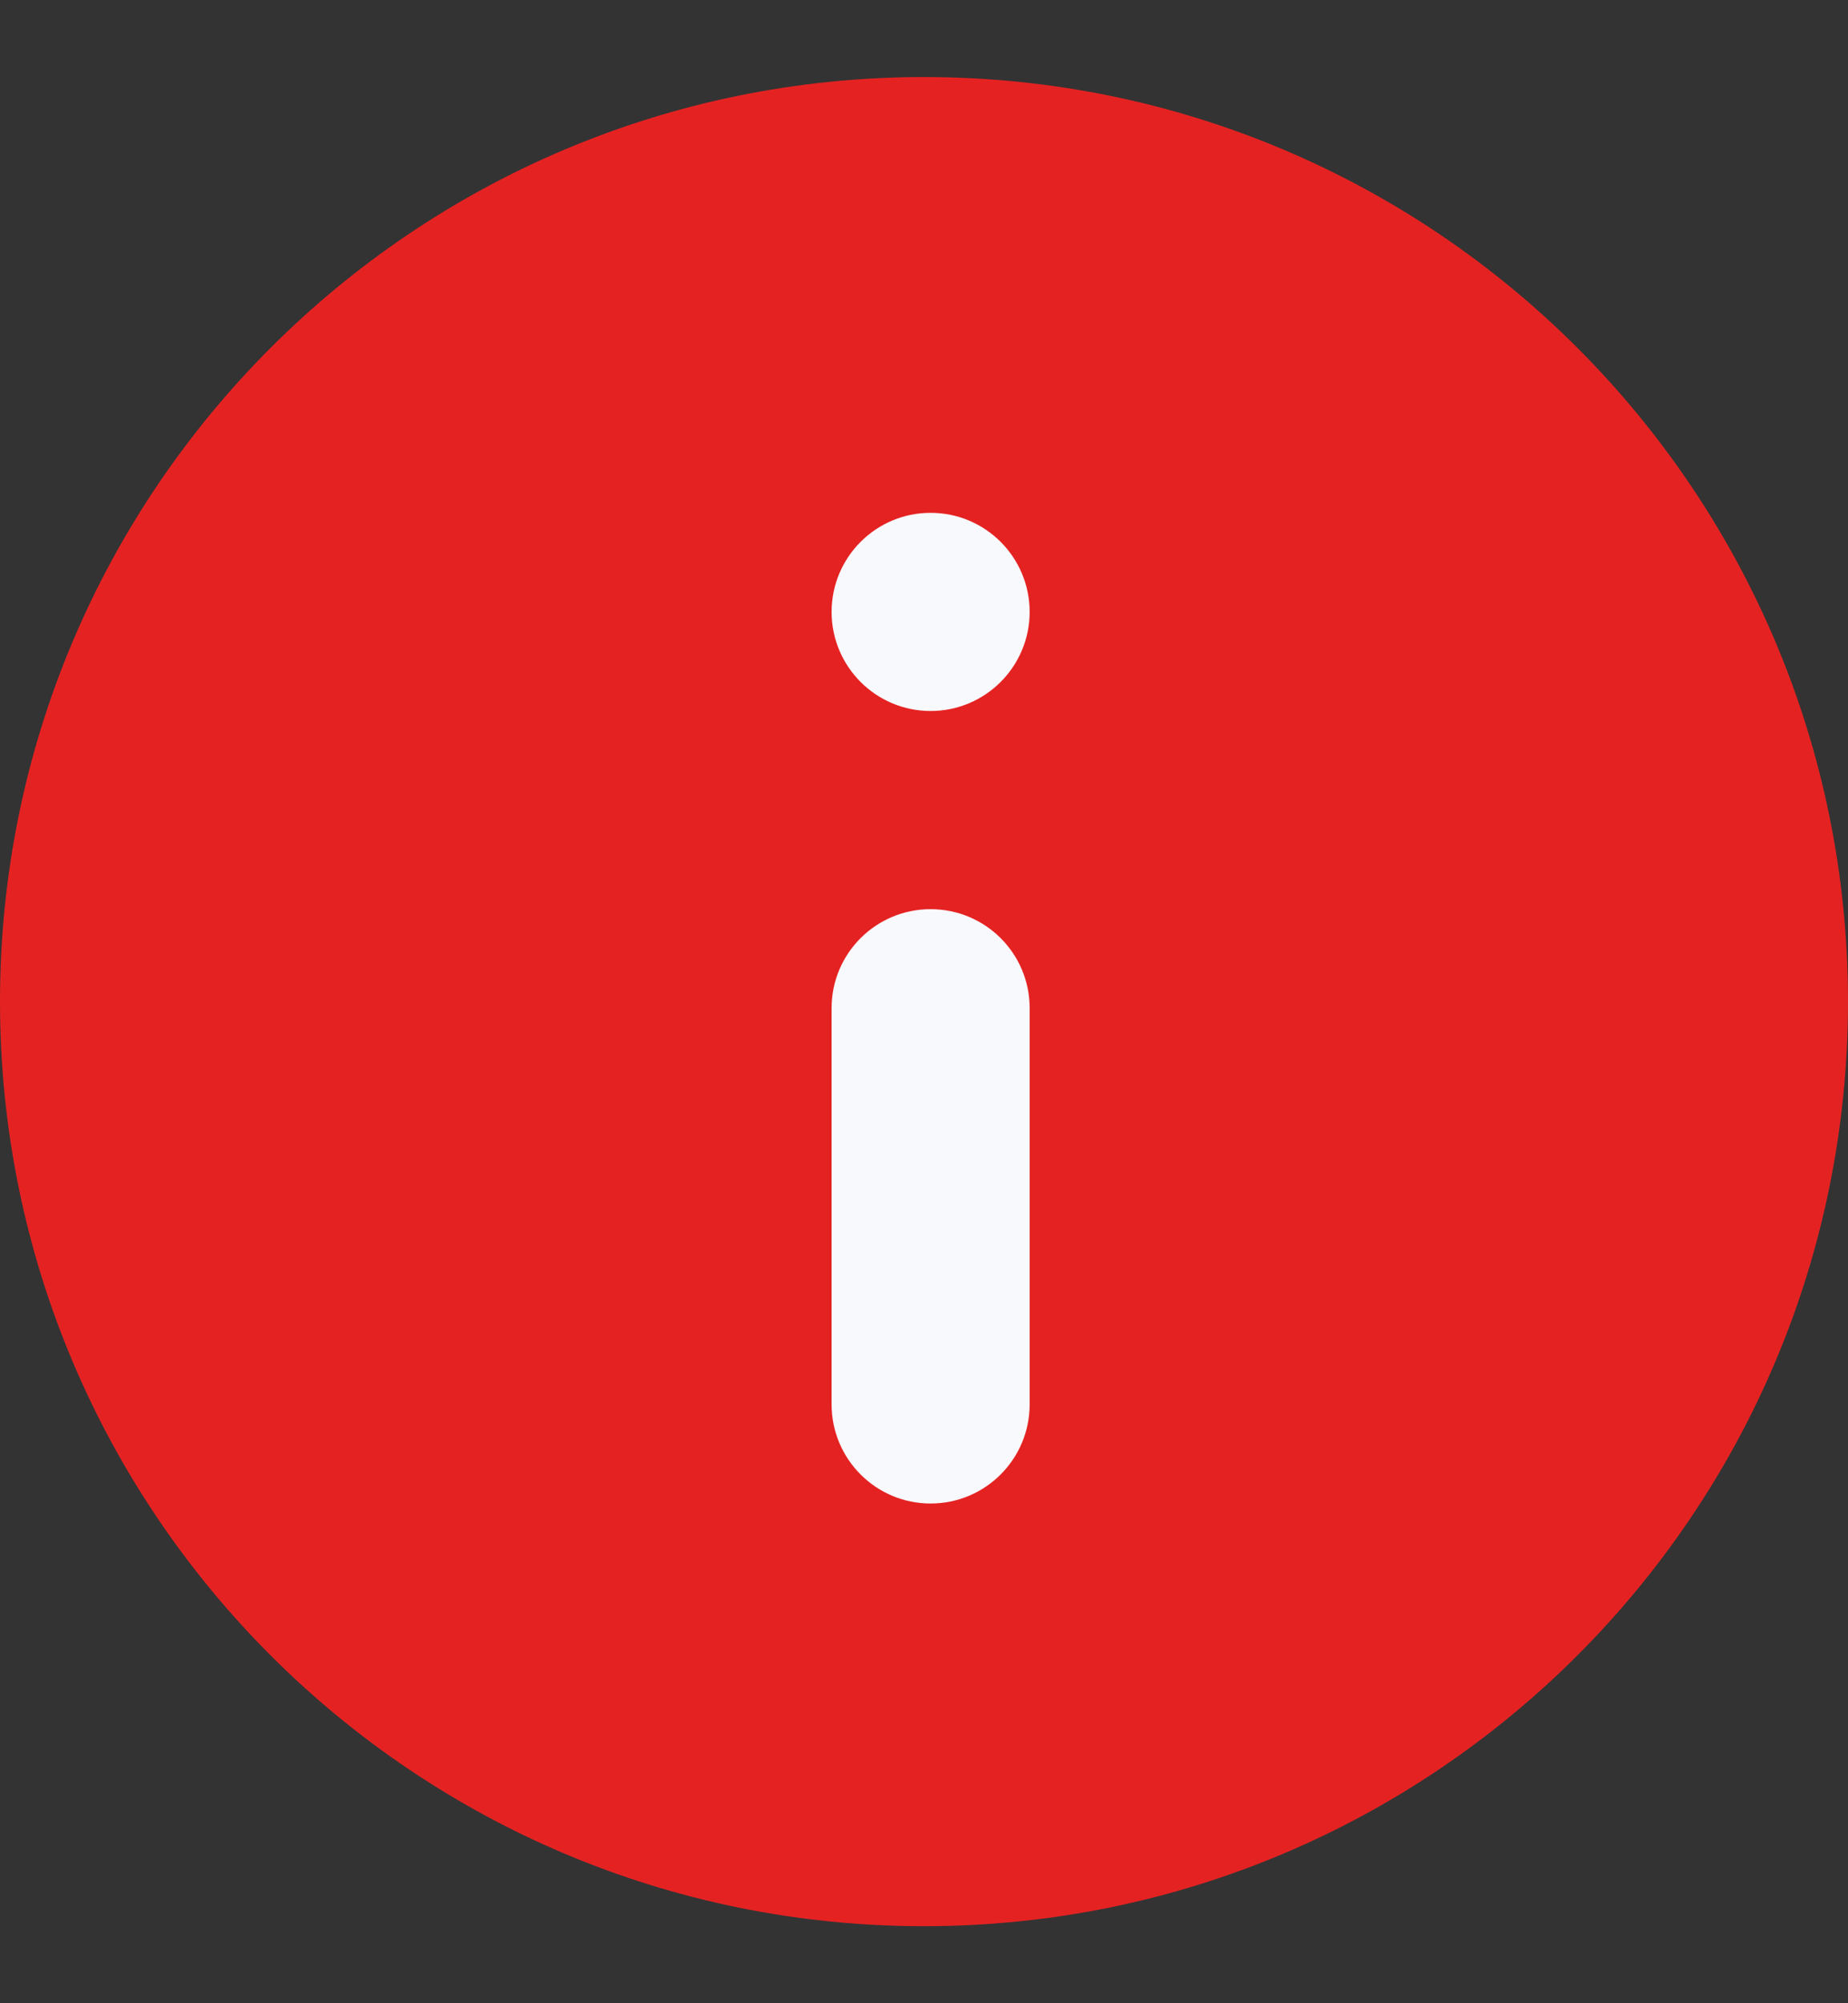
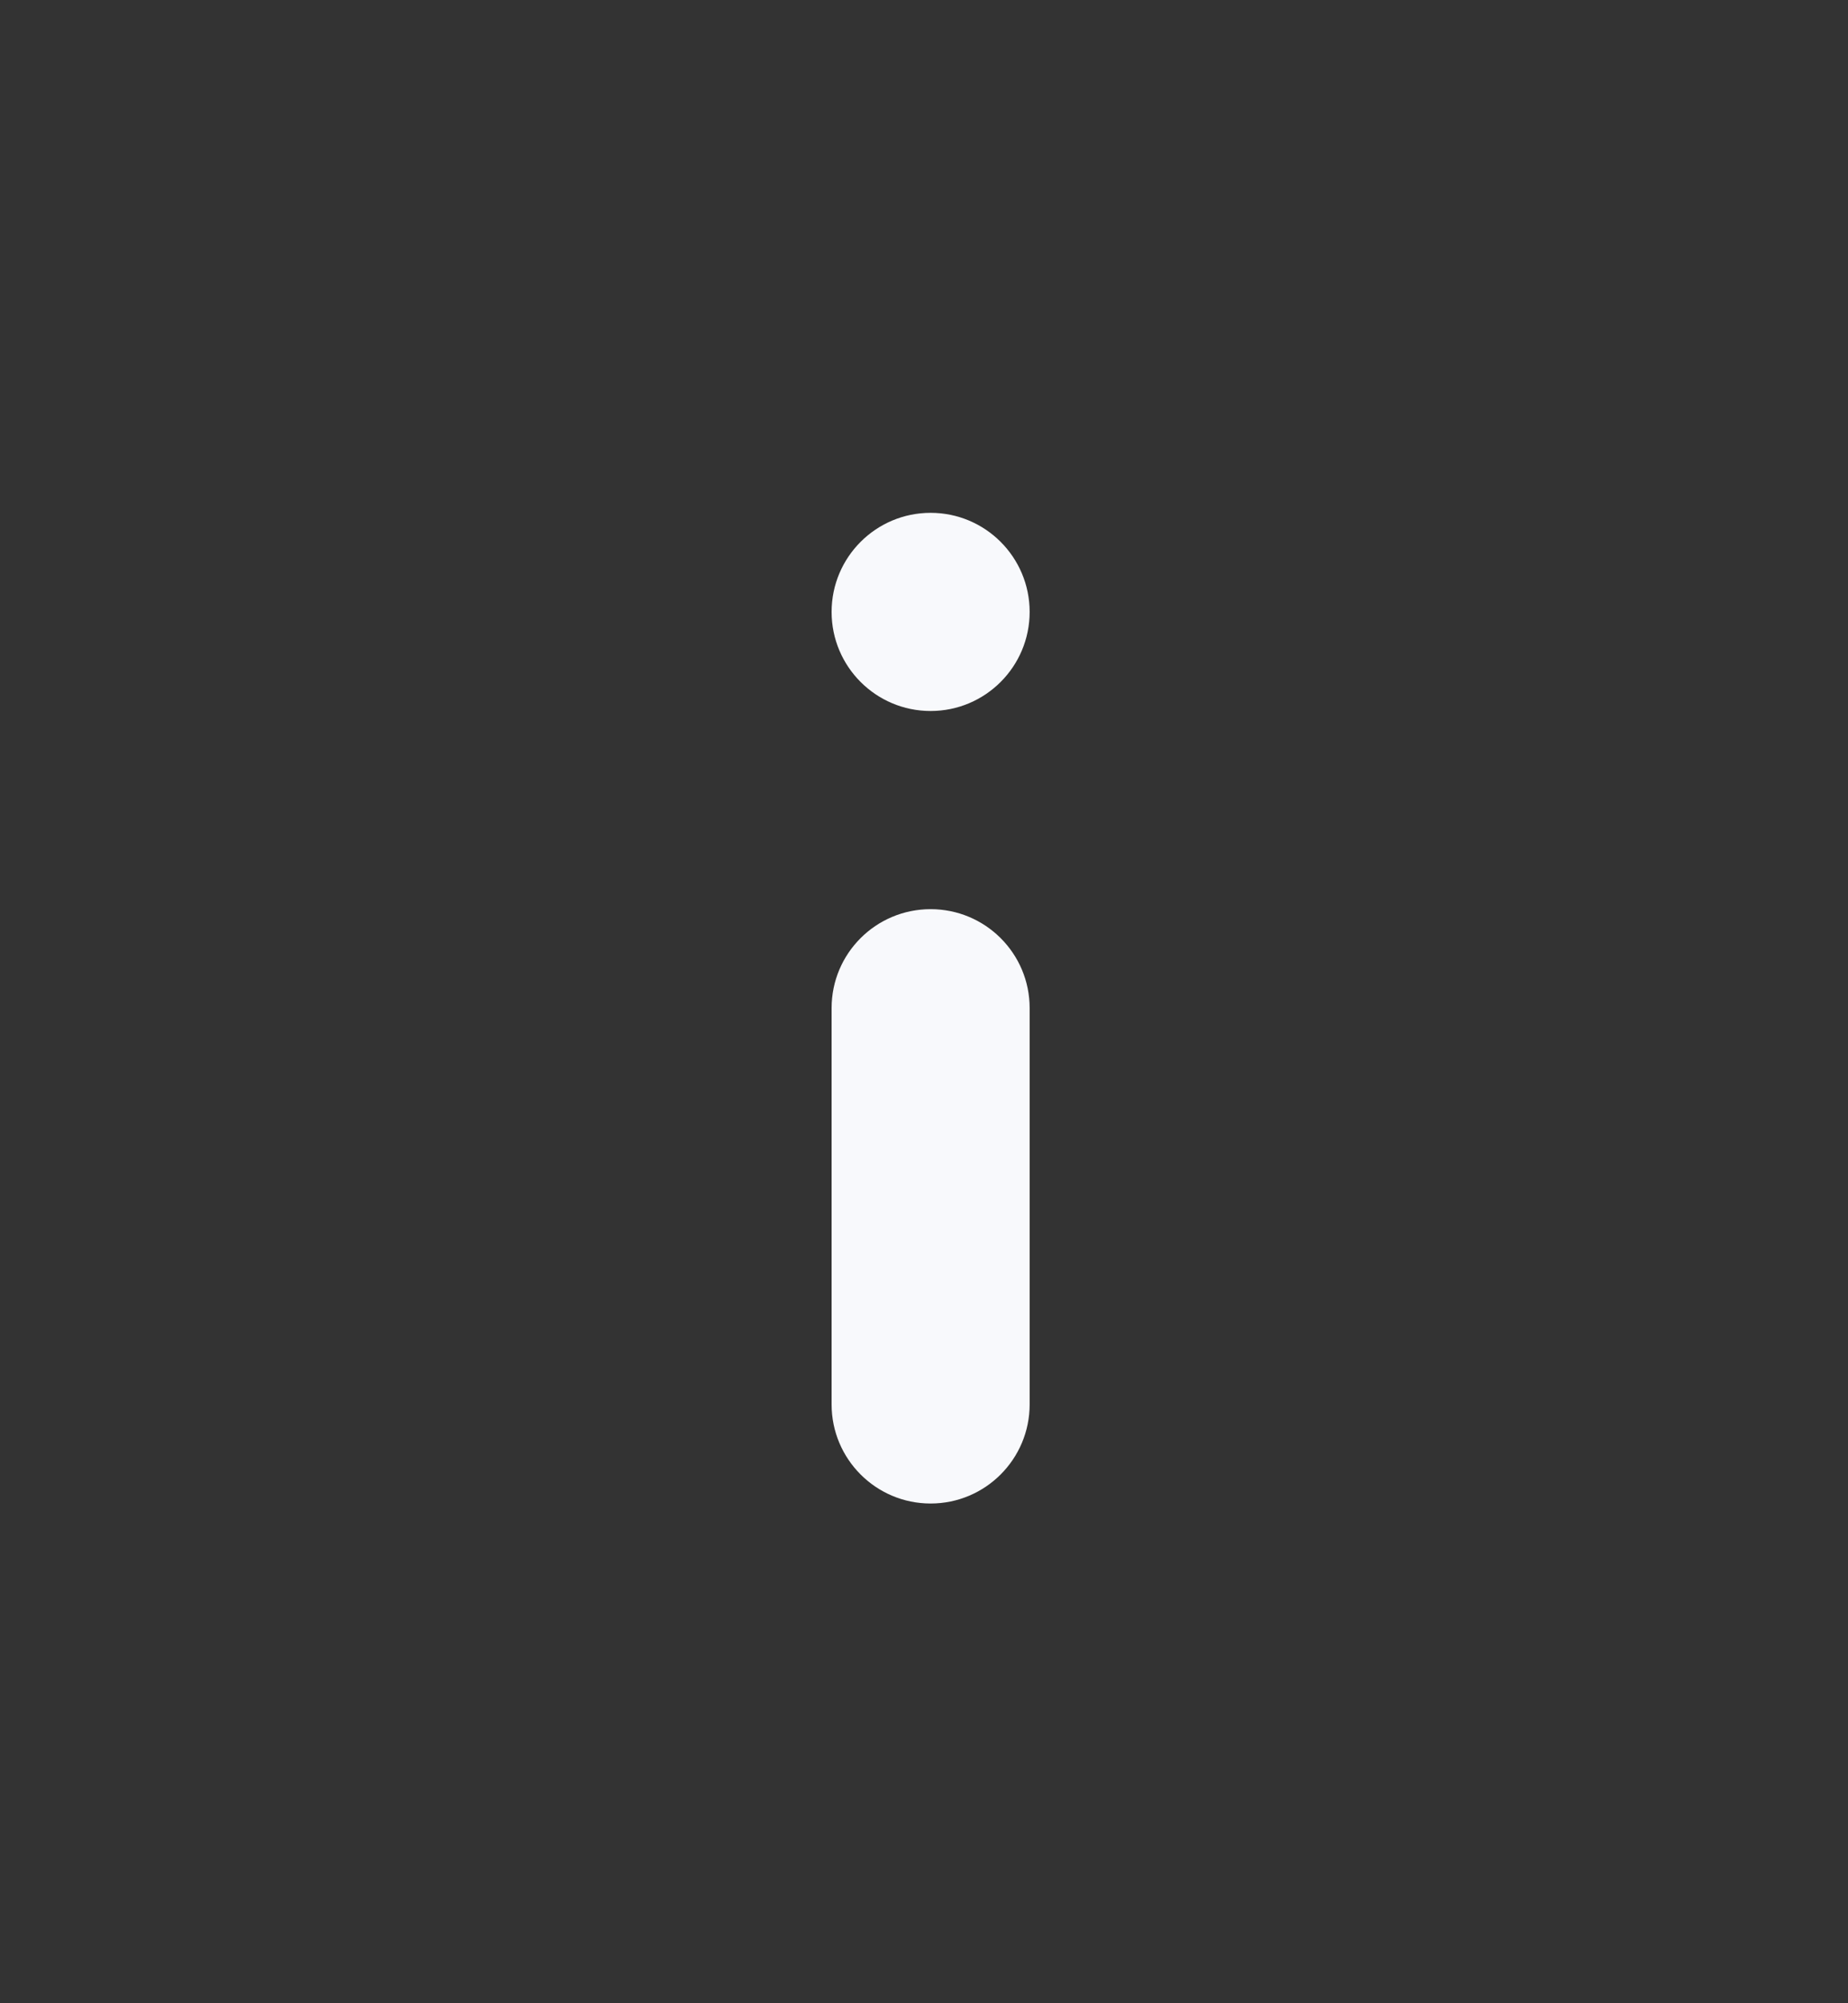
<svg xmlns="http://www.w3.org/2000/svg" width="12" height="13" viewBox="0 0 12 13" fill="none">
  <rect x="0" y="0" width="12" height="13" fill="#333333" stroke="none" />
  <g clip-path="url(#clip0_81_1301)">
-     <path d="M6 12.5C9.314 12.5 12 9.814 12 6.5C12 3.186 9.314 0.5 6 0.5C2.686 0.5 0 3.186 0 6.5C0 9.814 2.686 12.5 6 12.5Z" fill="#E52222" />
    <path d="M5.4 3.971C5.4 3.616 5.688 3.328 6.043 3.328C6.398 3.328 6.686 3.616 6.686 3.971C6.686 4.326 6.398 4.614 6.043 4.614C5.688 4.614 5.4 4.326 5.4 3.971ZM5.4 6.542C5.4 6.187 5.688 5.9 6.043 5.9C6.398 5.9 6.686 6.187 6.686 6.542V9.114C6.686 9.469 6.398 9.757 6.043 9.757C5.688 9.757 5.4 9.469 5.4 9.114V6.542Z" fill="#F8F9FC" />
  </g>
  <defs>
    <clipPath id="clip0_81_1301">
      <rect width="12" height="12" fill="white" transform="translate(0 0.5)" />
    </clipPath>
  </defs>
</svg>